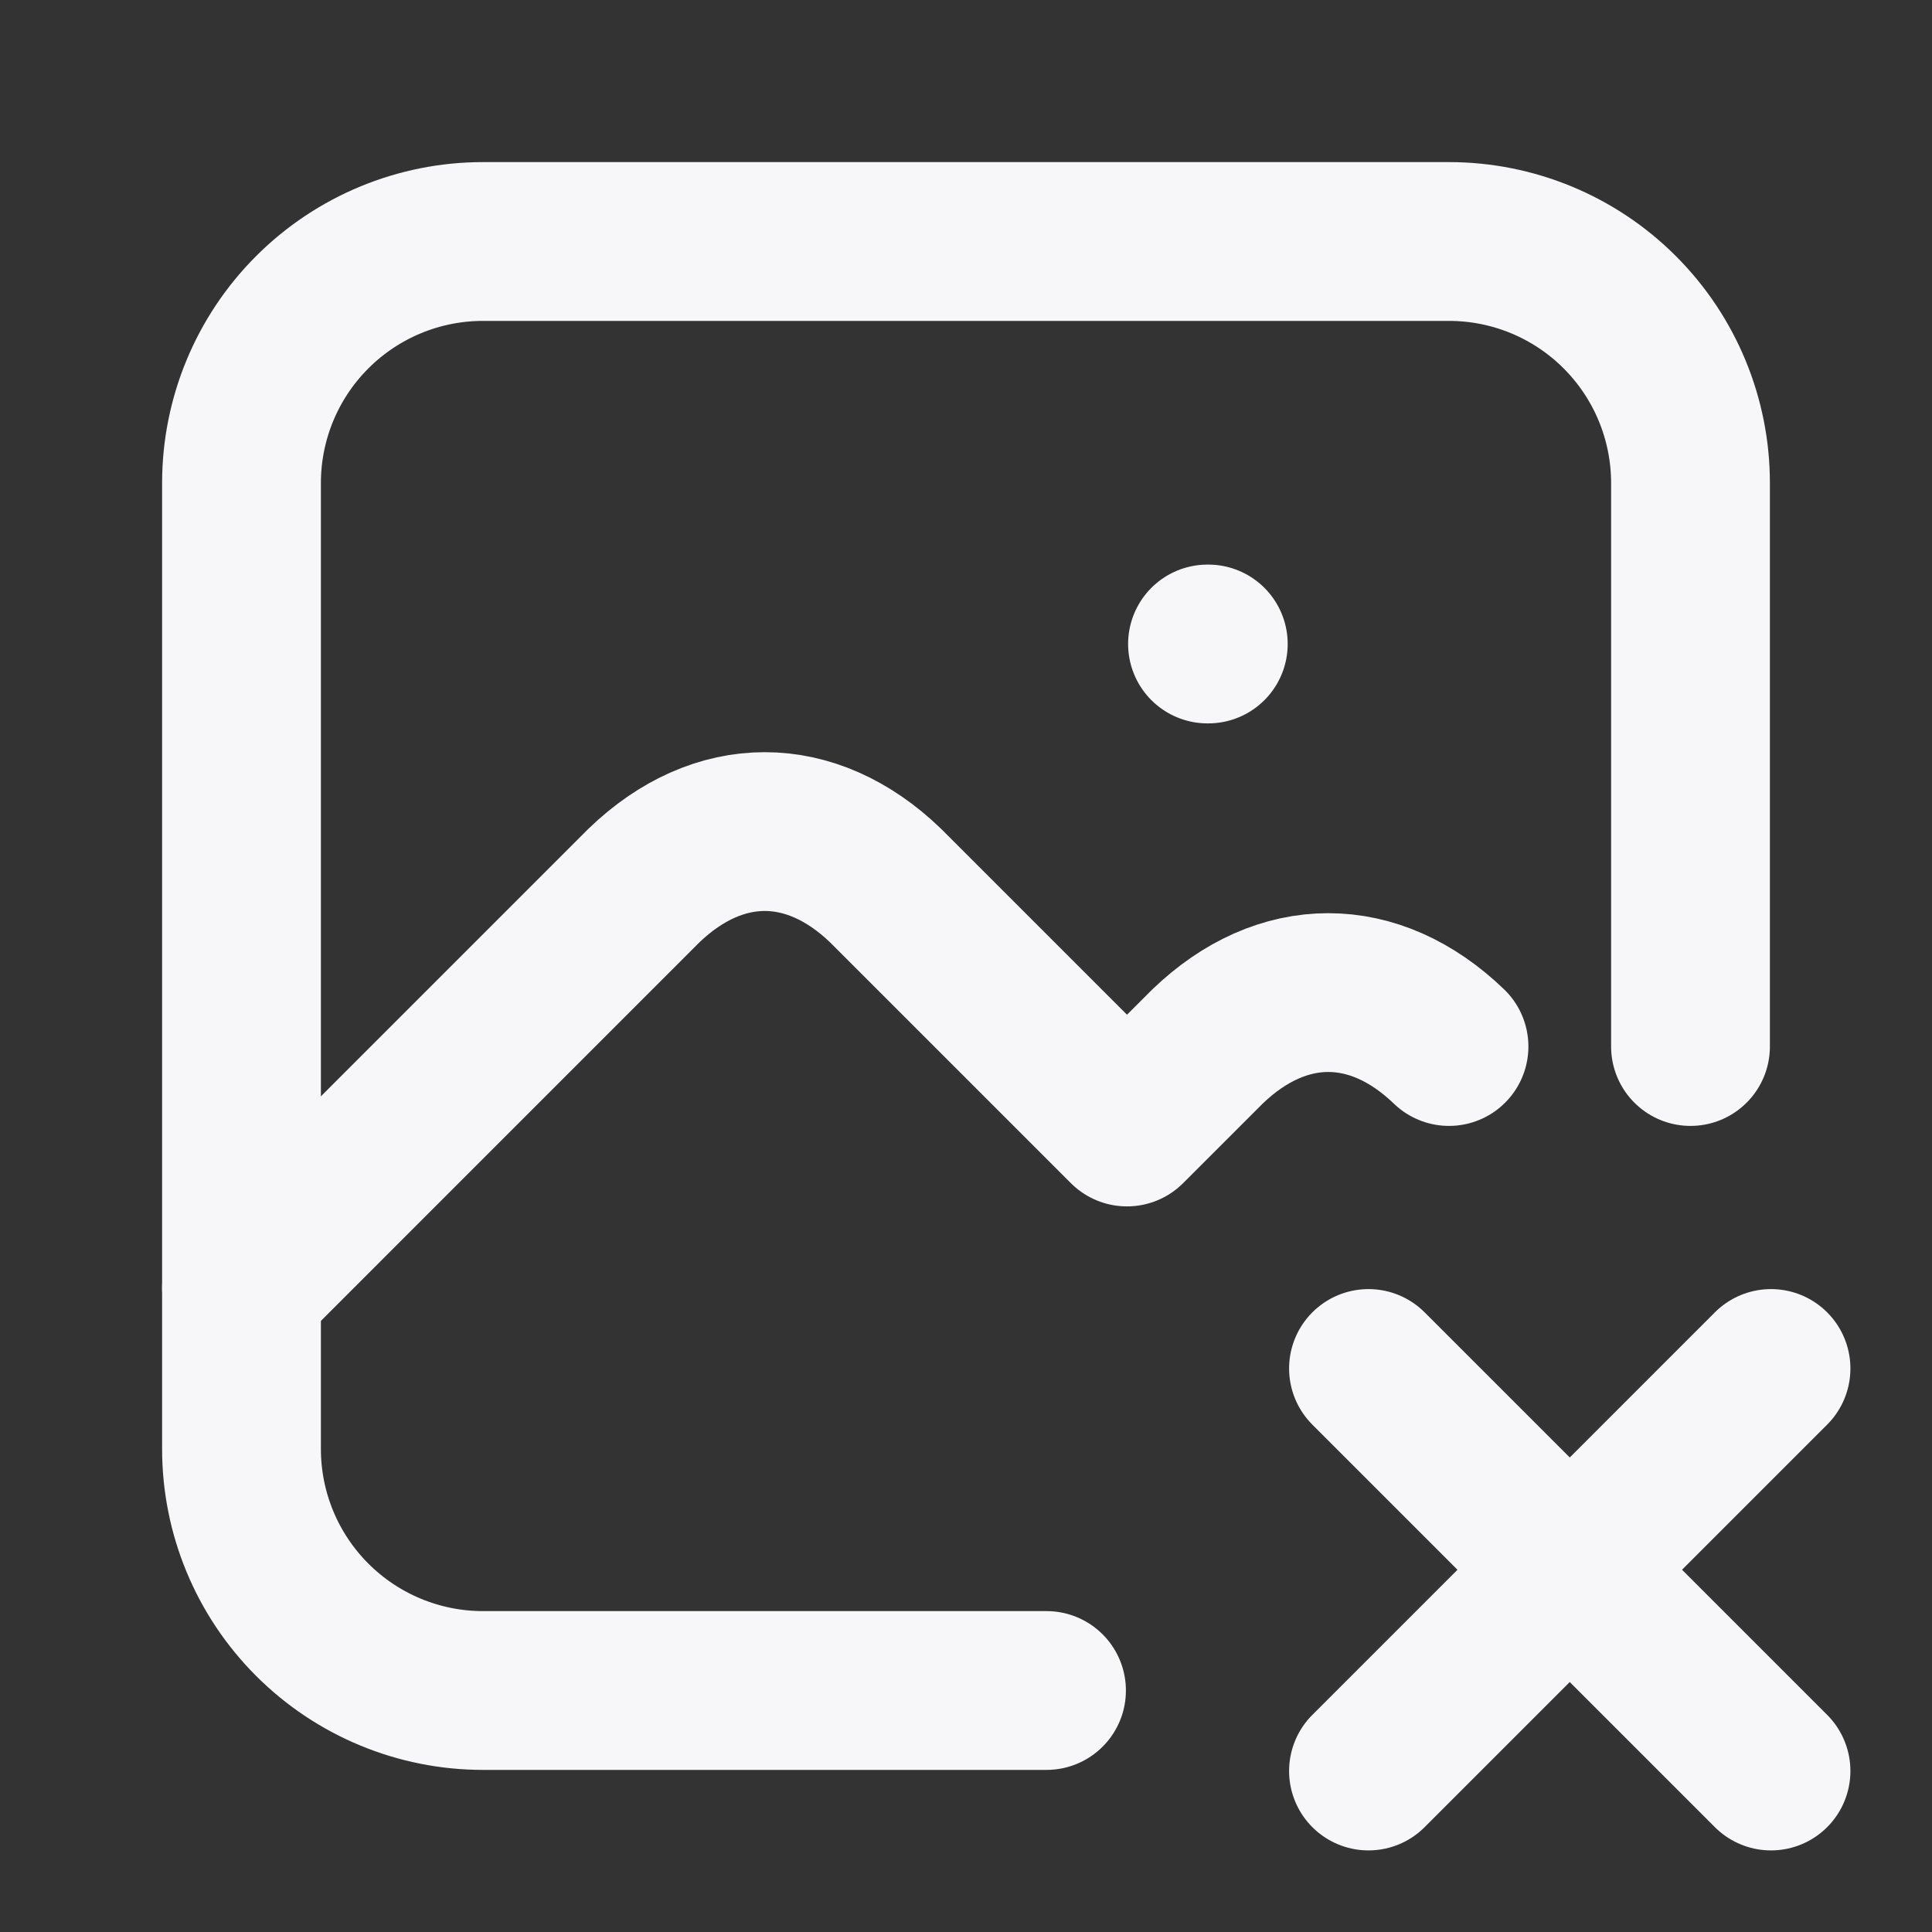
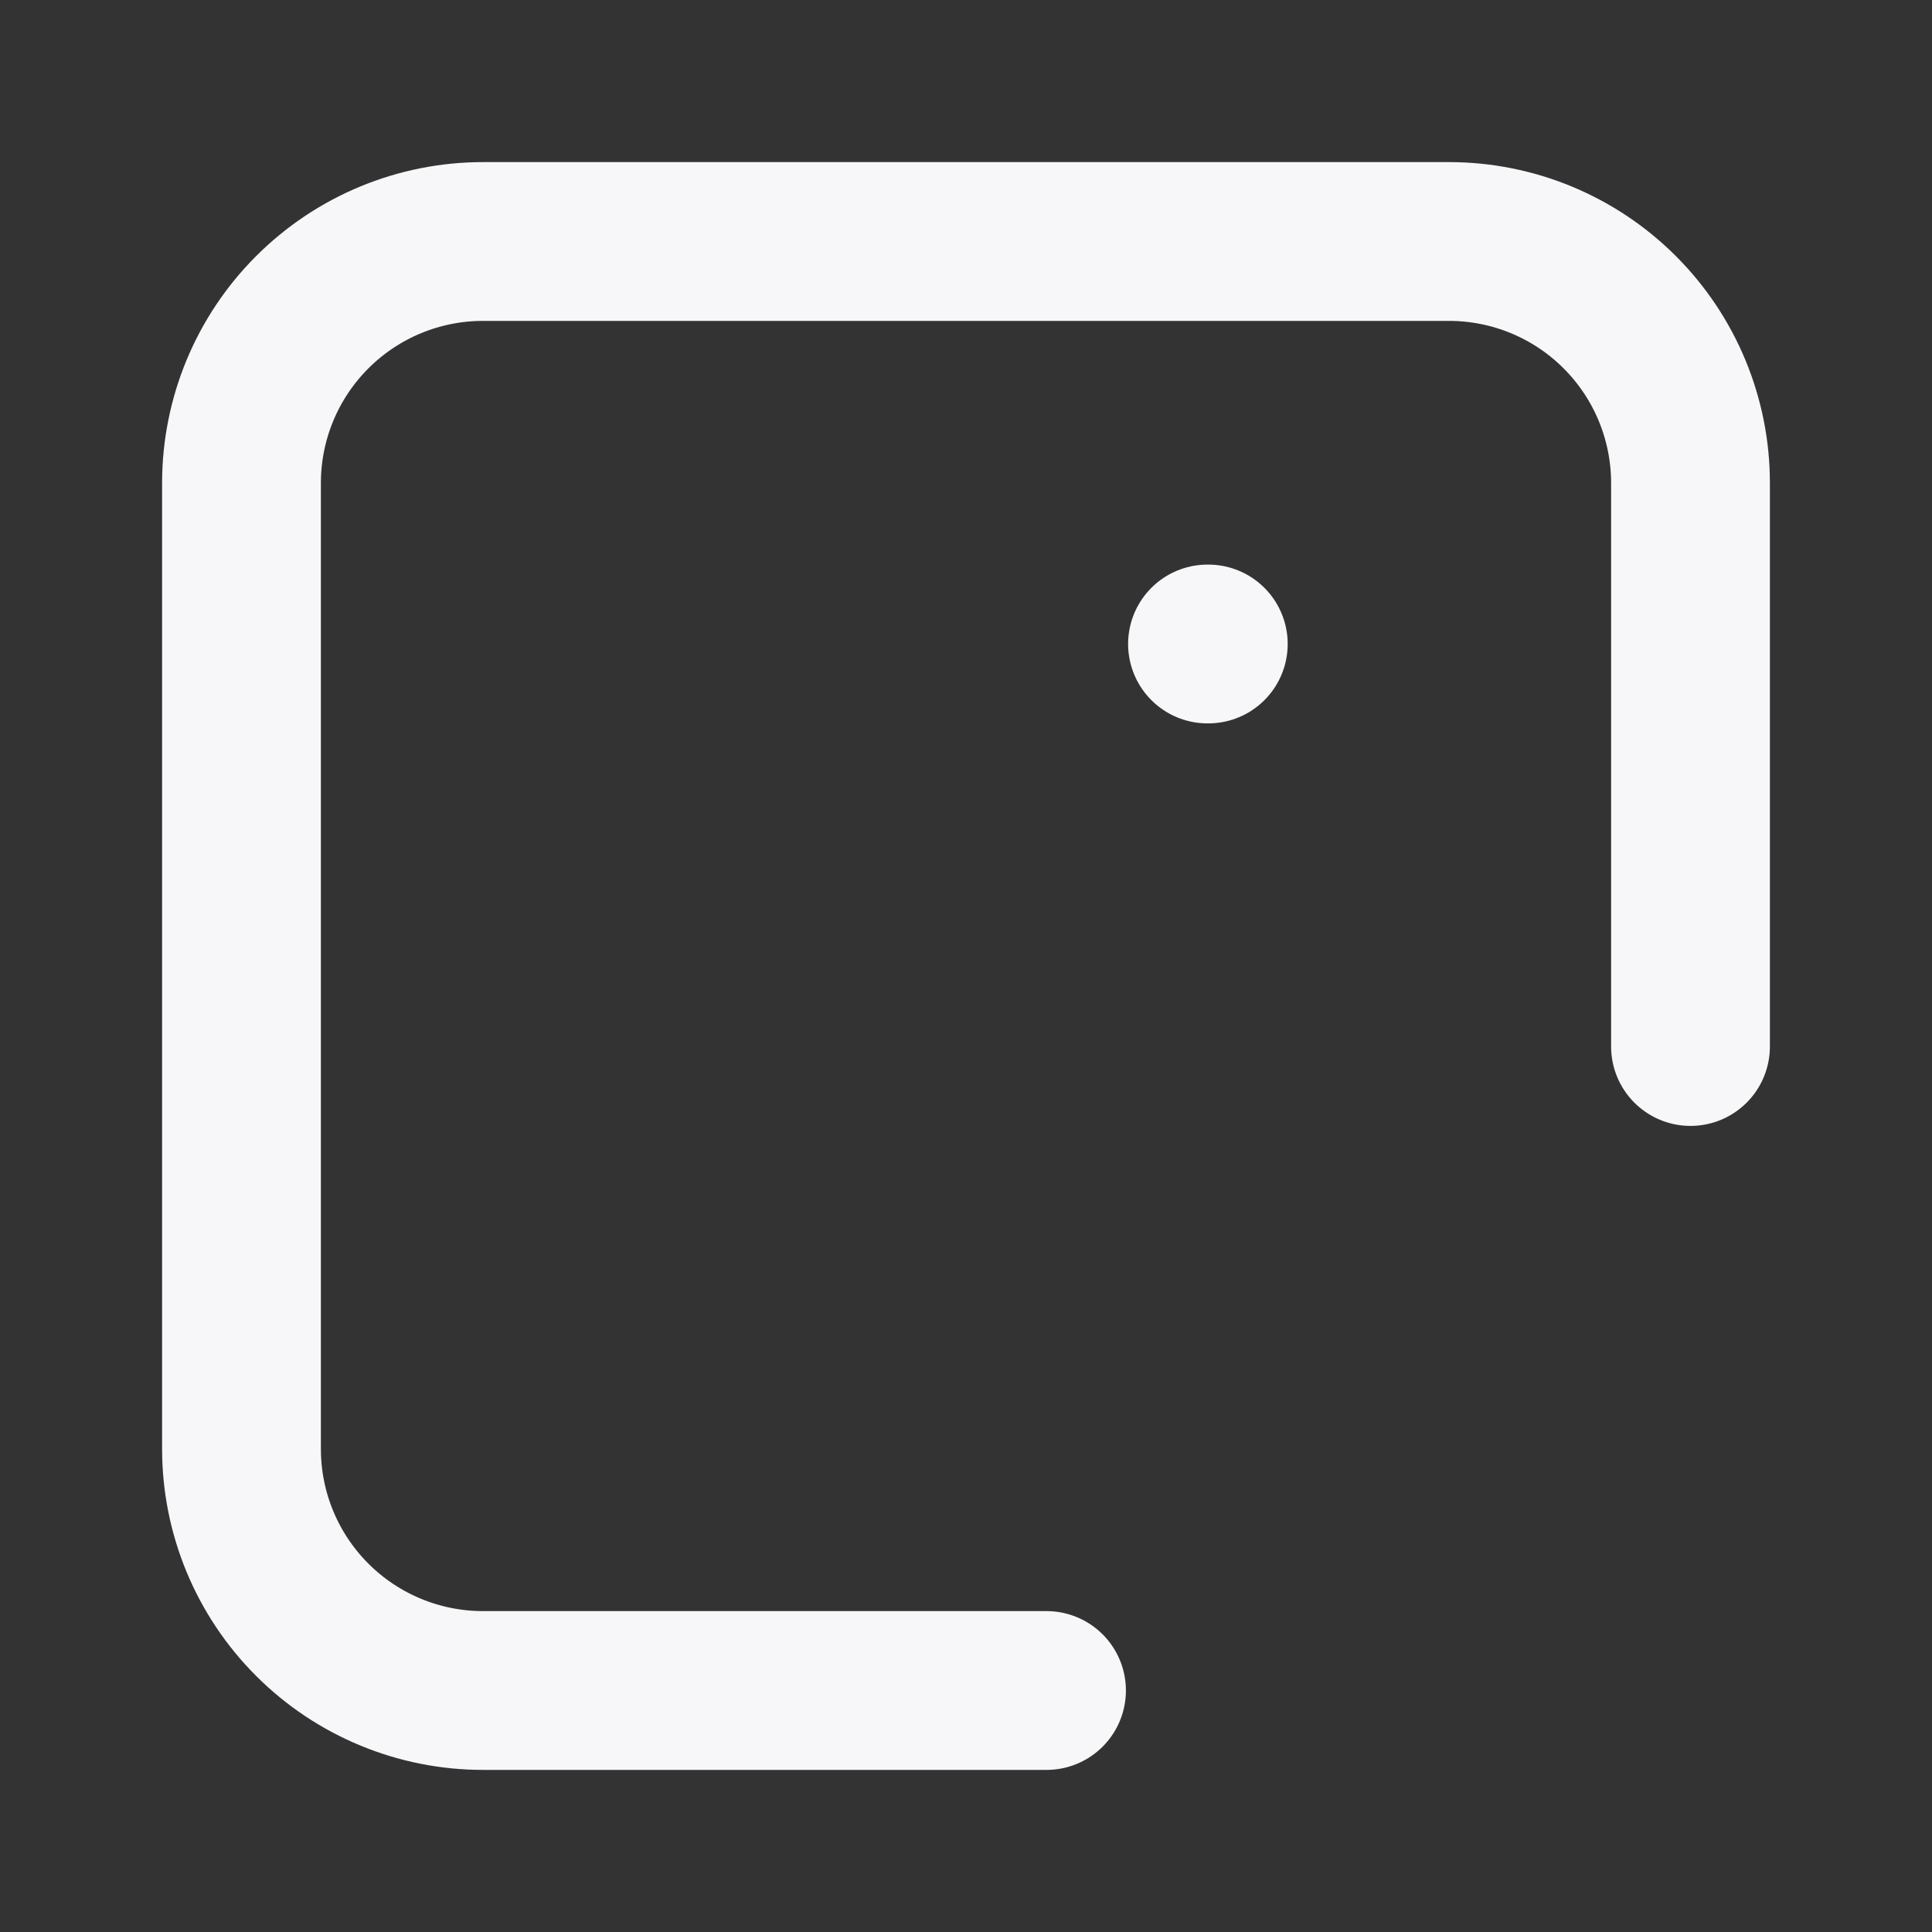
<svg xmlns="http://www.w3.org/2000/svg" width="73" height="73" viewBox="0 0 73 73" fill="none">
  <rect x="0" y="0" width="73" height="73" fill="#333333" stroke="none" />
  <g id="tabler:photo-x">
    <g id="Group">
      <path id="Vector" d="M45.625 24.333H45.655M39.542 63.875H18.25C15.83 63.875 13.509 62.914 11.798 61.202C10.086 59.491 9.125 57.17 9.125 54.75V18.25C9.125 15.83 10.086 13.509 11.798 11.798C13.509 10.086 15.83 9.125 18.25 9.125H54.75C57.17 9.125 59.491 10.086 61.202 11.798C62.914 13.509 63.875 15.83 63.875 18.25V39.542" stroke="#F7F7F9" stroke-width="6" stroke-linecap="round" stroke-linejoin="round" />
-       <path id="Vector_2" d="M9.125 48.667L24.333 33.458C27.156 30.742 30.636 30.742 33.458 33.458L42.583 42.583L45.625 39.542C48.448 36.825 51.927 36.825 54.75 39.542M66.917 66.917L51.708 51.708M51.708 66.917L66.917 51.708" stroke="#F7F7F9" stroke-width="6" stroke-linecap="round" stroke-linejoin="round" />
    </g>
  </g>
</svg>